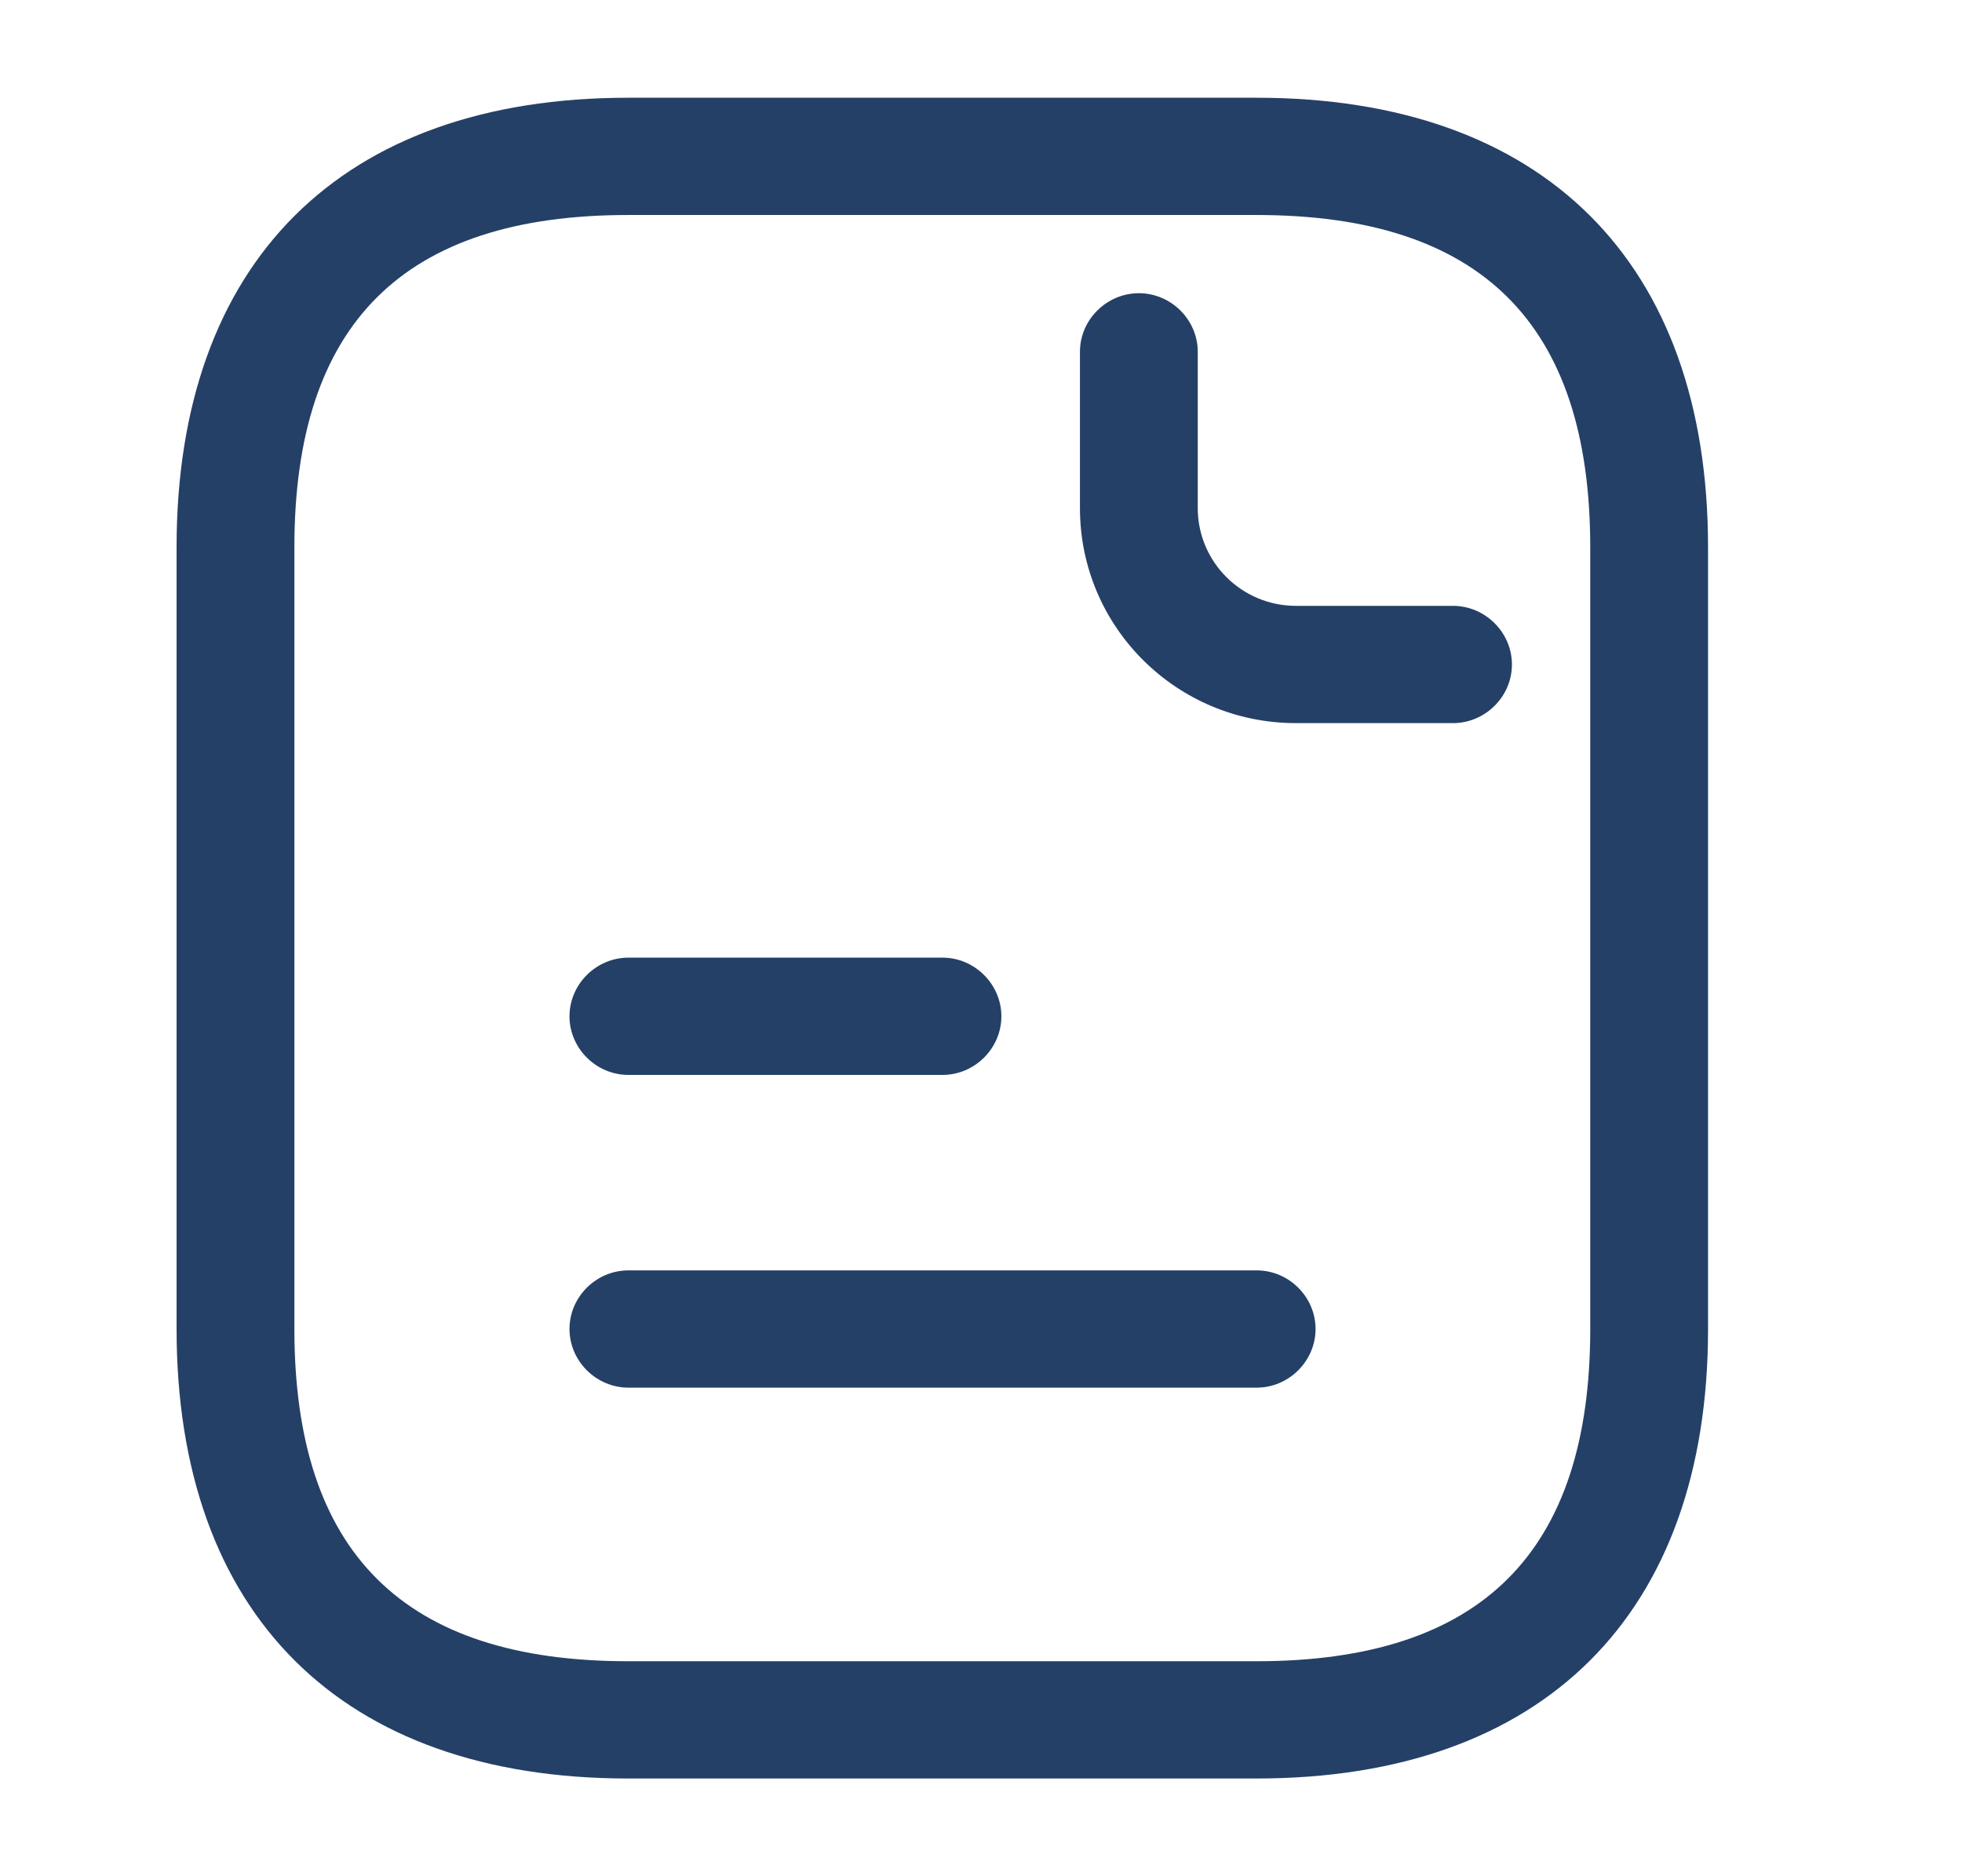
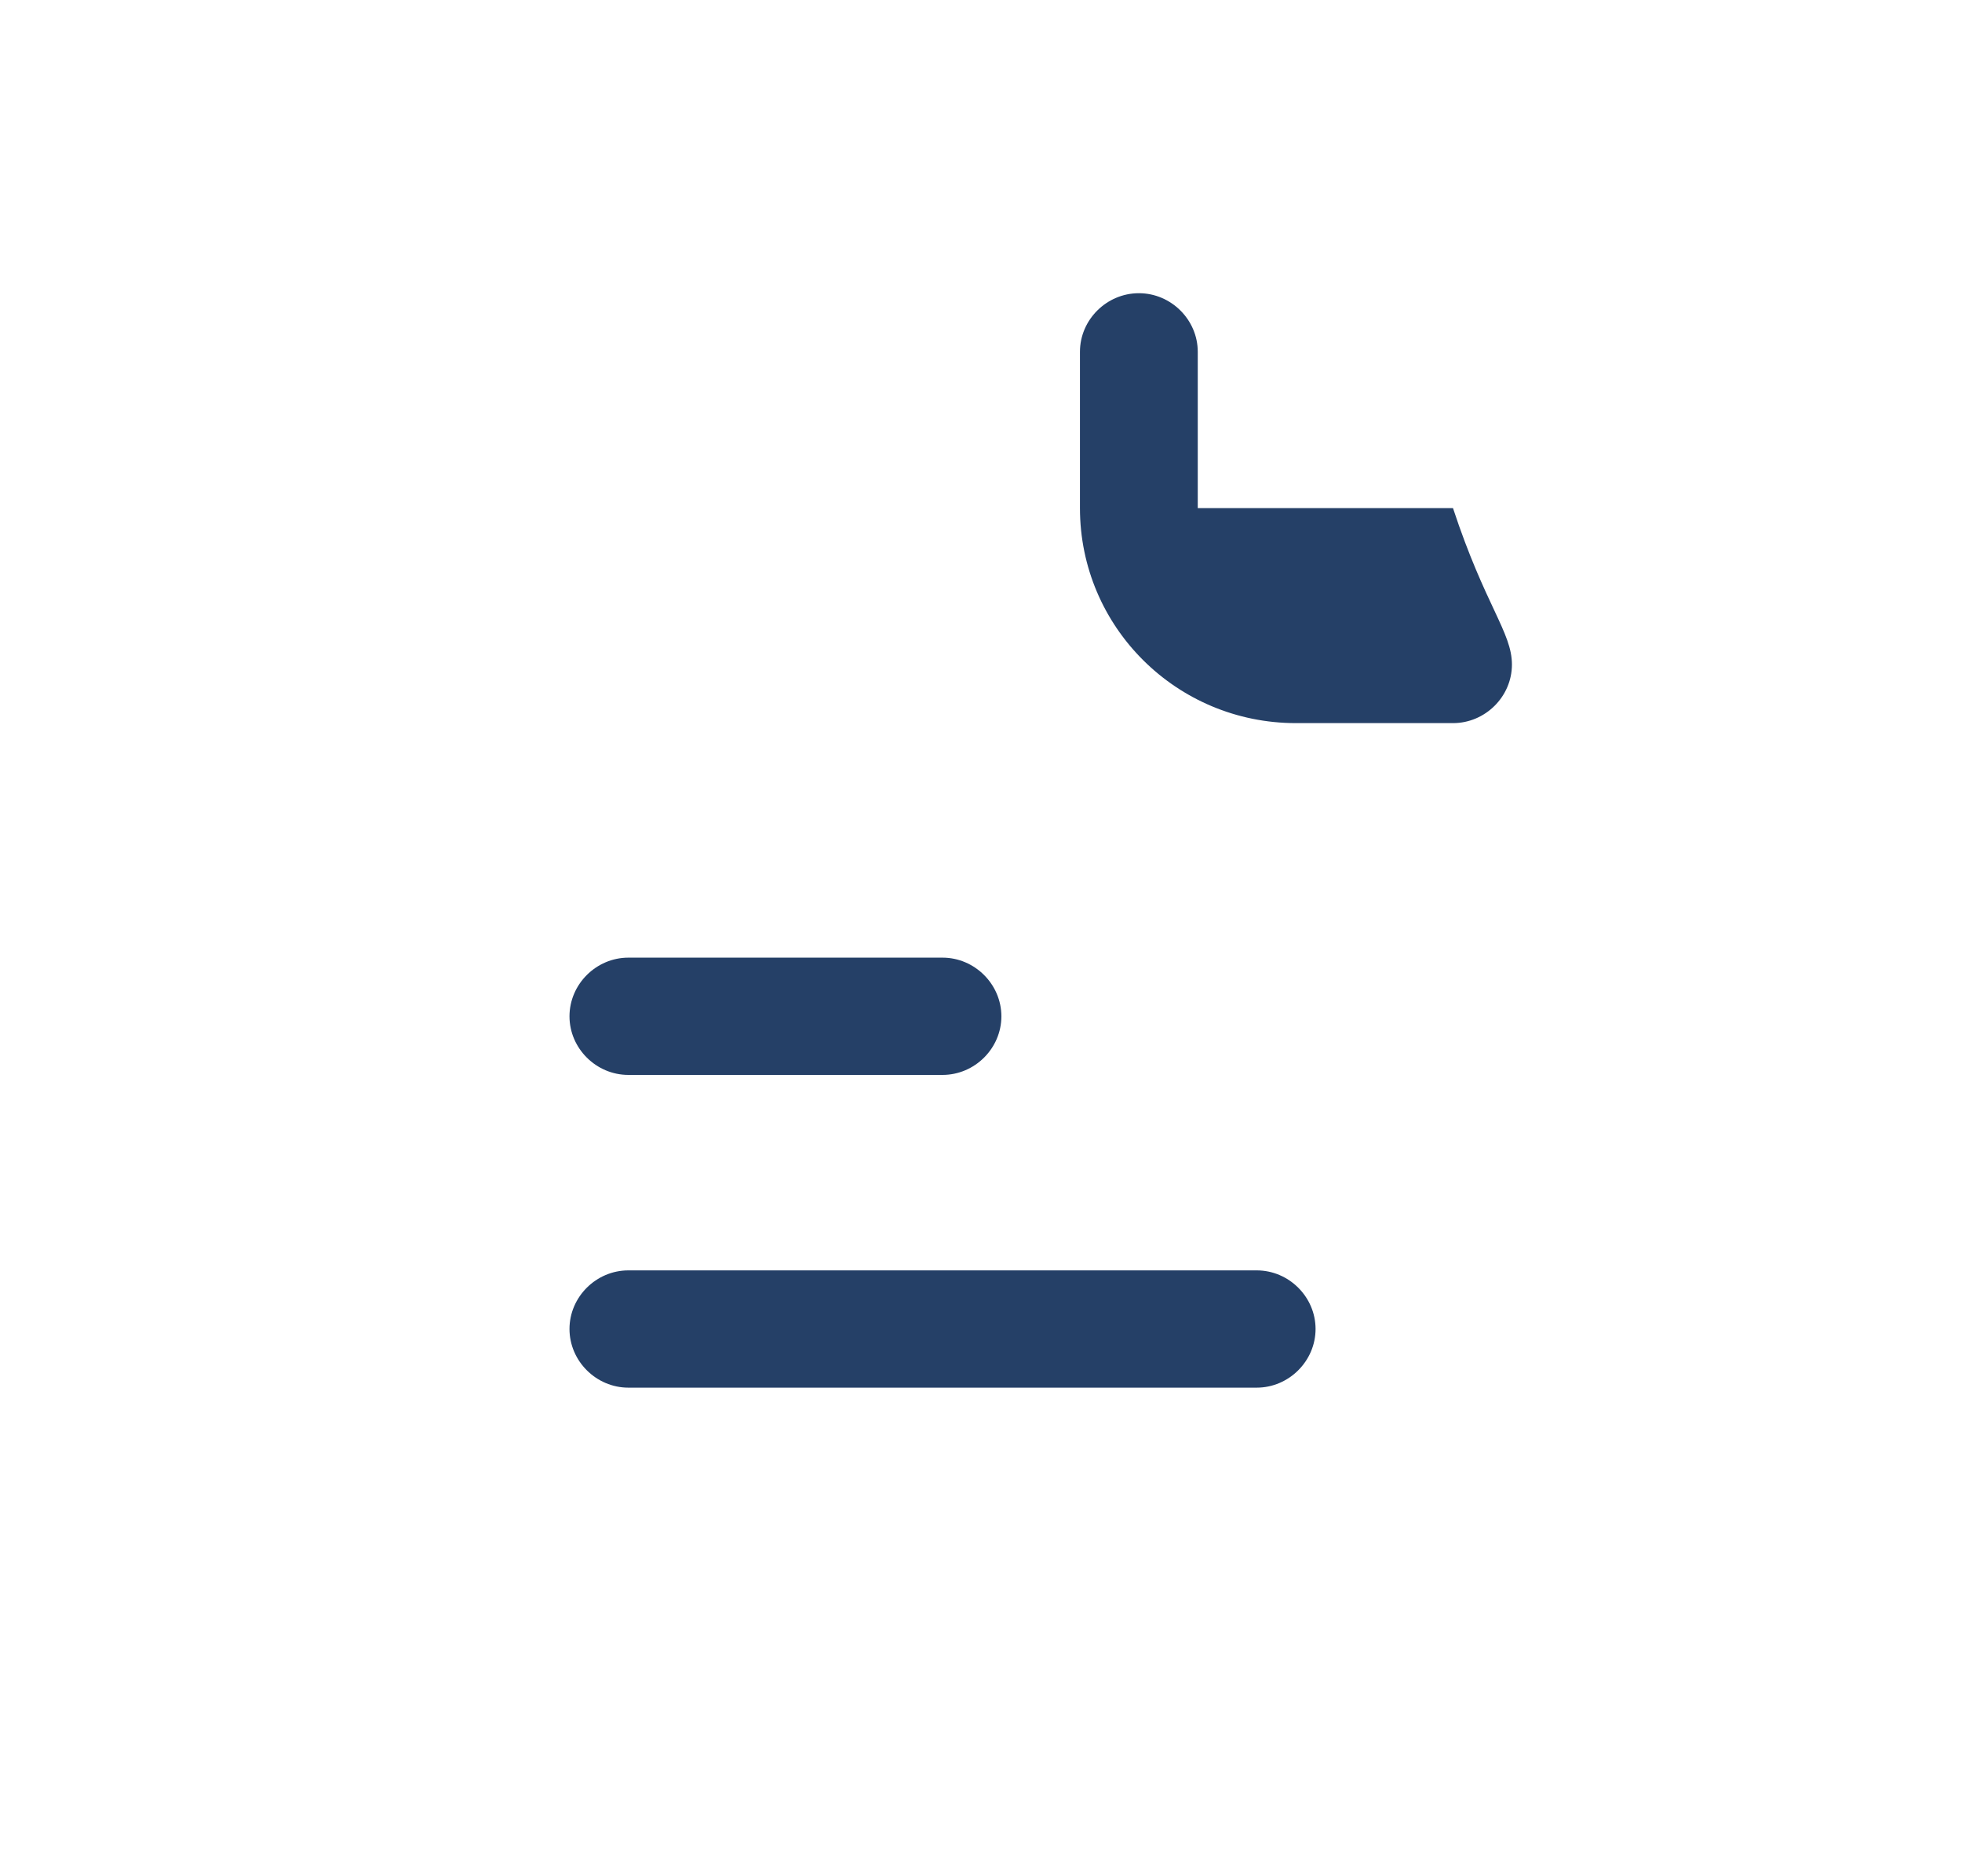
<svg xmlns="http://www.w3.org/2000/svg" width="23" height="22" viewBox="0 0 23 22" fill="none">
-   <path d="M14.729 20.854H7.364C4.004 20.854 2.07 18.929 2.07 15.583V6.417C2.07 3.071 4.004 1.146 7.364 1.146H14.729C18.09 1.146 20.023 3.071 20.023 6.417V15.583C20.023 18.929 18.09 20.854 14.729 20.854ZM7.364 2.521C4.731 2.521 3.451 3.795 3.451 6.417V15.583C3.451 18.205 4.731 19.479 7.364 19.479H14.729C17.363 19.479 18.642 18.205 18.642 15.583V6.417C18.642 3.795 17.363 2.521 14.729 2.521H7.364Z" fill="#254067" />
-   <path d="M17.033 8.479H15.192C13.793 8.479 12.66 7.352 12.66 5.958V4.125C12.66 3.749 12.973 3.438 13.351 3.438C13.728 3.438 14.041 3.749 14.041 4.125V5.958C14.041 6.591 14.557 7.104 15.192 7.104H17.033C17.411 7.104 17.724 7.416 17.724 7.792C17.724 8.168 17.411 8.479 17.033 8.479ZM11.049 12.604H7.366C6.989 12.604 6.676 12.293 6.676 11.917C6.676 11.541 6.989 11.229 7.366 11.229H11.049C11.426 11.229 11.739 11.541 11.739 11.917C11.739 12.293 11.426 12.604 11.049 12.604ZM14.732 16.271H7.366C6.989 16.271 6.676 15.959 6.676 15.583C6.676 15.207 6.989 14.896 7.366 14.896H14.732C15.109 14.896 15.422 15.207 15.422 15.583C15.422 15.959 15.109 16.271 14.732 16.271Z" fill="#254067" />
+   <path d="M17.033 8.479H15.192C13.793 8.479 12.66 7.352 12.66 5.958V4.125C12.66 3.749 12.973 3.438 13.351 3.438C13.728 3.438 14.041 3.749 14.041 4.125V5.958H17.033C17.411 7.104 17.724 7.416 17.724 7.792C17.724 8.168 17.411 8.479 17.033 8.479ZM11.049 12.604H7.366C6.989 12.604 6.676 12.293 6.676 11.917C6.676 11.541 6.989 11.229 7.366 11.229H11.049C11.426 11.229 11.739 11.541 11.739 11.917C11.739 12.293 11.426 12.604 11.049 12.604ZM14.732 16.271H7.366C6.989 16.271 6.676 15.959 6.676 15.583C6.676 15.207 6.989 14.896 7.366 14.896H14.732C15.109 14.896 15.422 15.207 15.422 15.583C15.422 15.959 15.109 16.271 14.732 16.271Z" fill="#254067" />
</svg>